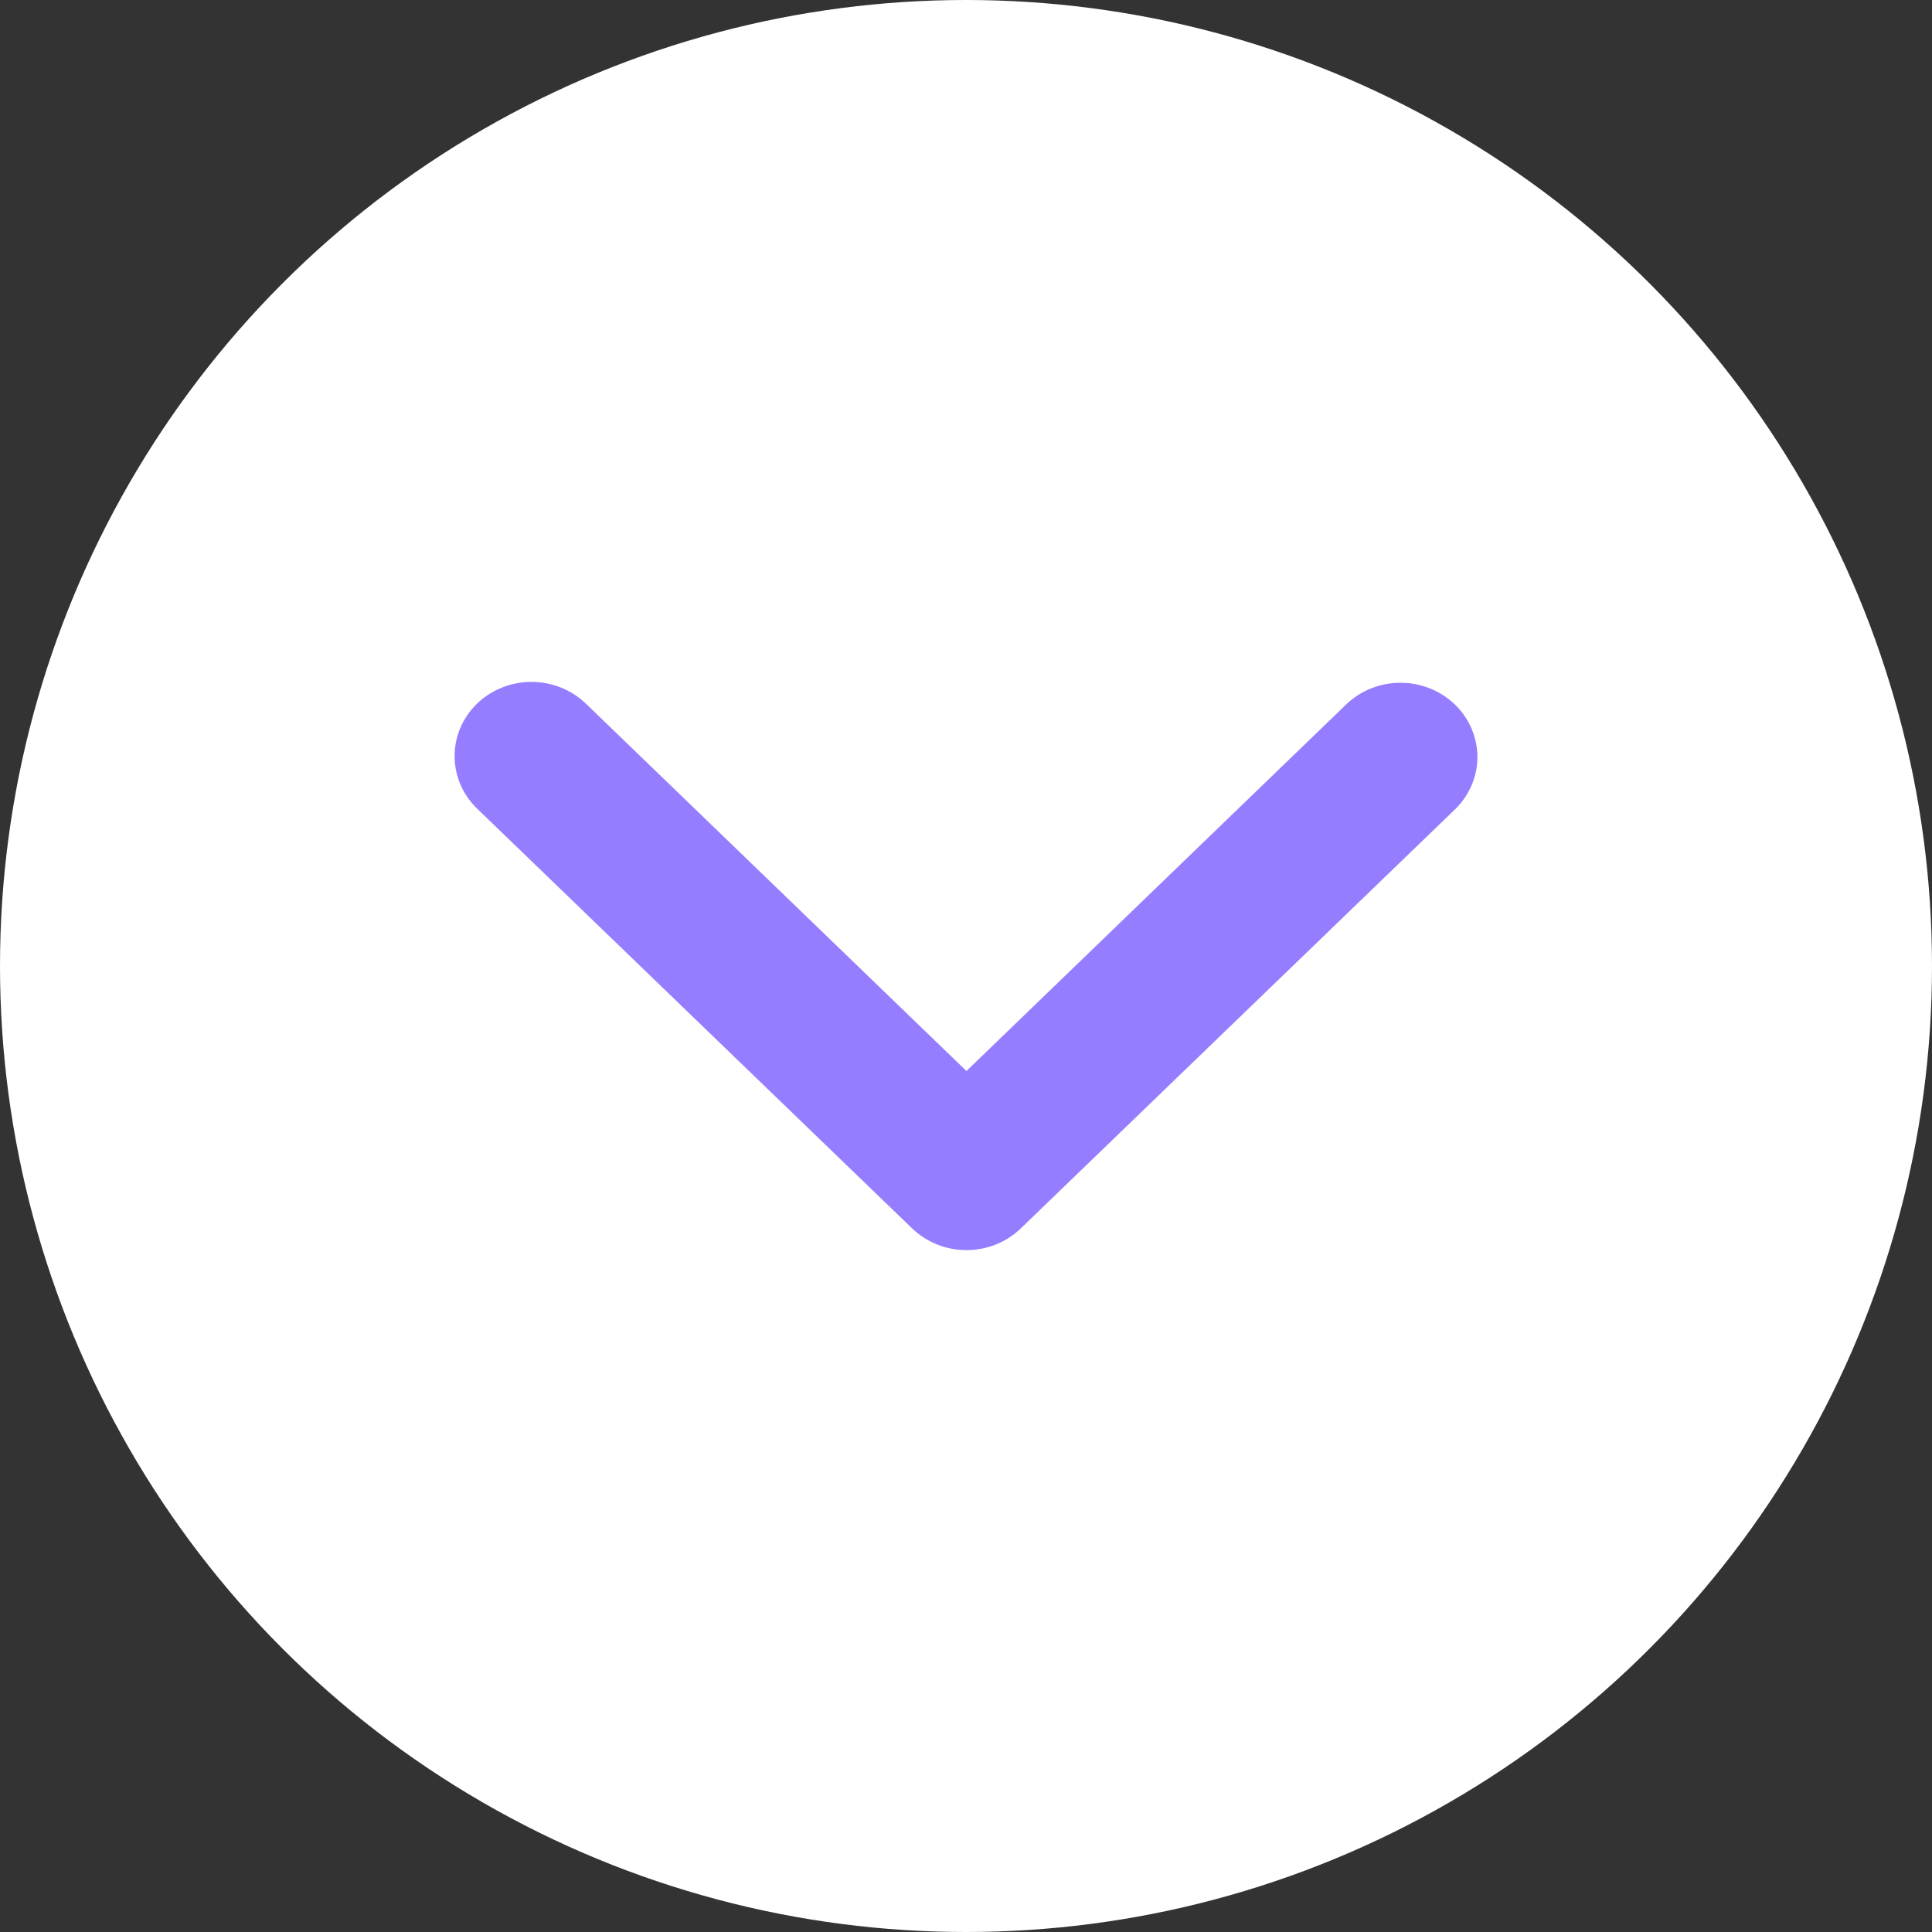
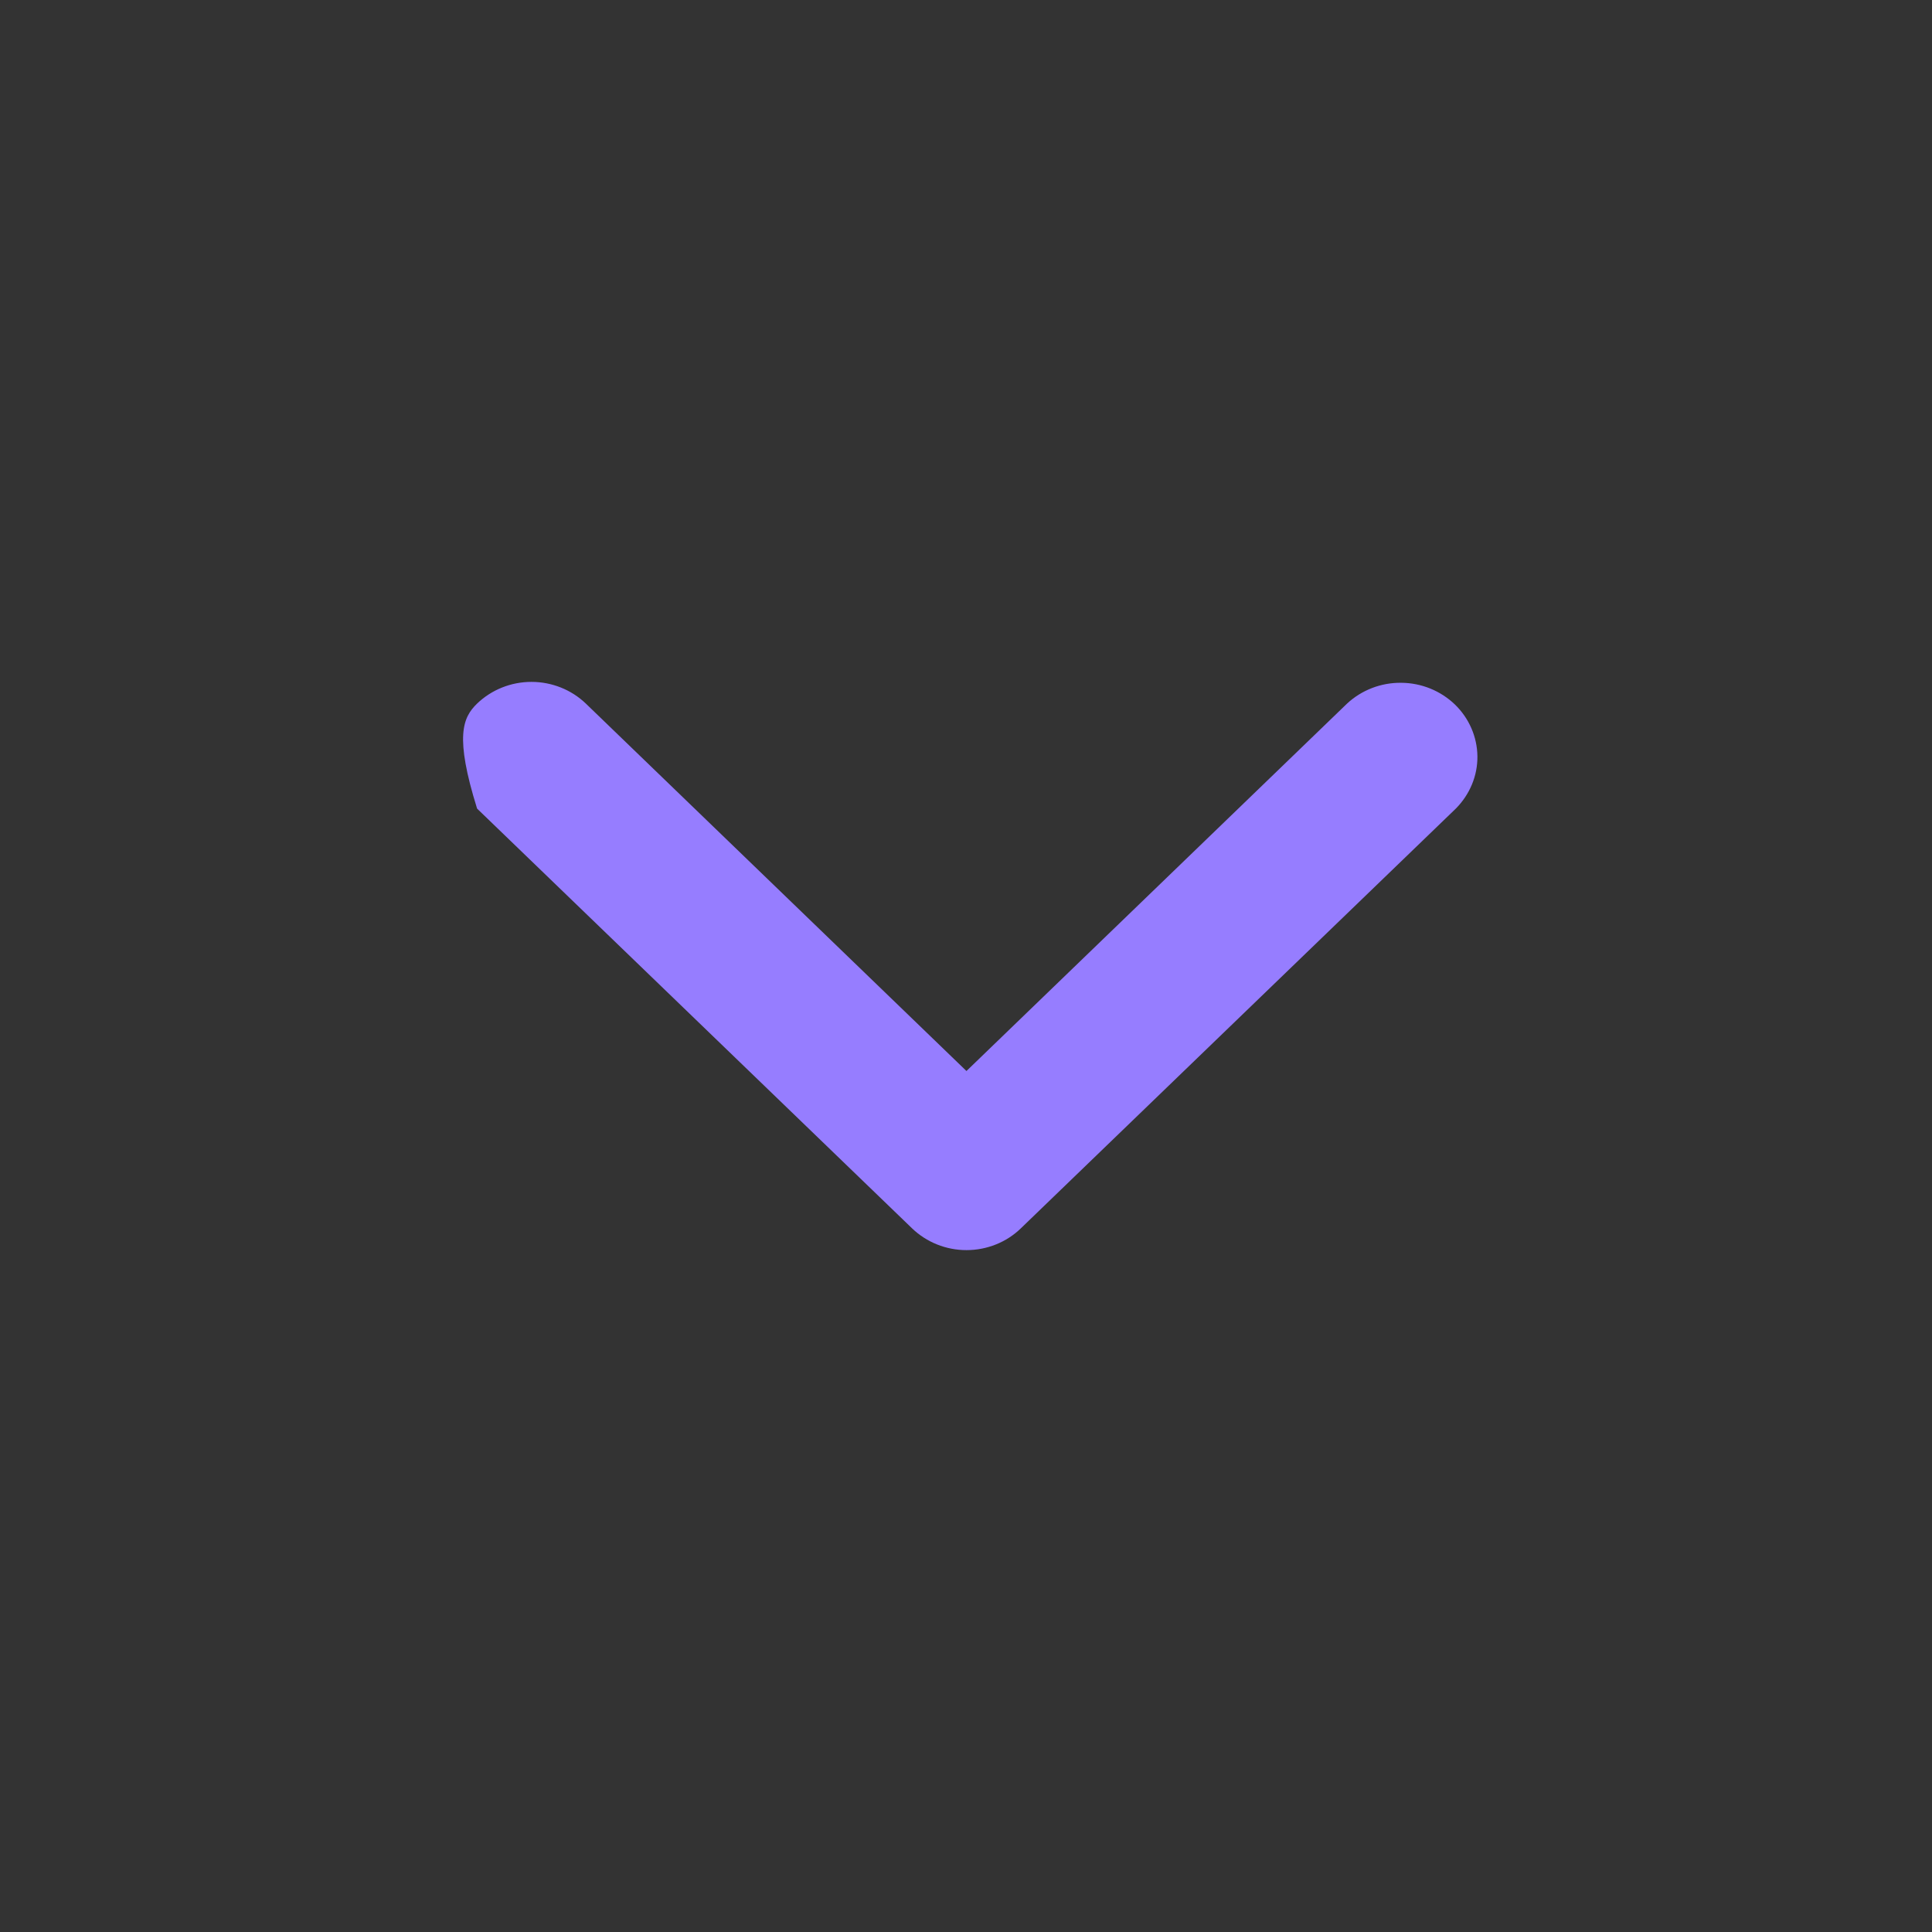
<svg xmlns="http://www.w3.org/2000/svg" width="17" height="17" viewBox="0 0 17 17" fill="none">
  <rect x="0" y="0" width="17" height="17" fill="#333333" stroke="none" />
-   <circle cx="8.5" cy="8.5" r="8.5" fill="white" />
-   <path d="M4.198 6.191C4.325 6.069 4.497 6 4.676 6C4.856 6 5.028 6.069 5.155 6.191L8.504 9.424L11.853 6.191C11.981 6.072 12.152 6.006 12.329 6.008C12.507 6.009 12.676 6.078 12.802 6.199C12.927 6.32 12.998 6.484 13 6.655C13.002 6.826 12.933 6.991 12.81 7.115L8.982 10.809C8.856 10.931 8.684 11 8.504 11C8.325 11 8.153 10.931 8.026 10.809L4.198 7.115C4.071 6.992 4 6.826 4 6.653C4 6.48 4.071 6.314 4.198 6.191Z" fill="#967DFF" />
+   <path d="M4.198 6.191C4.325 6.069 4.497 6 4.676 6C4.856 6 5.028 6.069 5.155 6.191L8.504 9.424L11.853 6.191C11.981 6.072 12.152 6.006 12.329 6.008C12.507 6.009 12.676 6.078 12.802 6.199C12.927 6.32 12.998 6.484 13 6.655C13.002 6.826 12.933 6.991 12.81 7.115L8.982 10.809C8.856 10.931 8.684 11 8.504 11C8.325 11 8.153 10.931 8.026 10.809L4.198 7.115C4 6.48 4.071 6.314 4.198 6.191Z" fill="#967DFF" />
</svg>